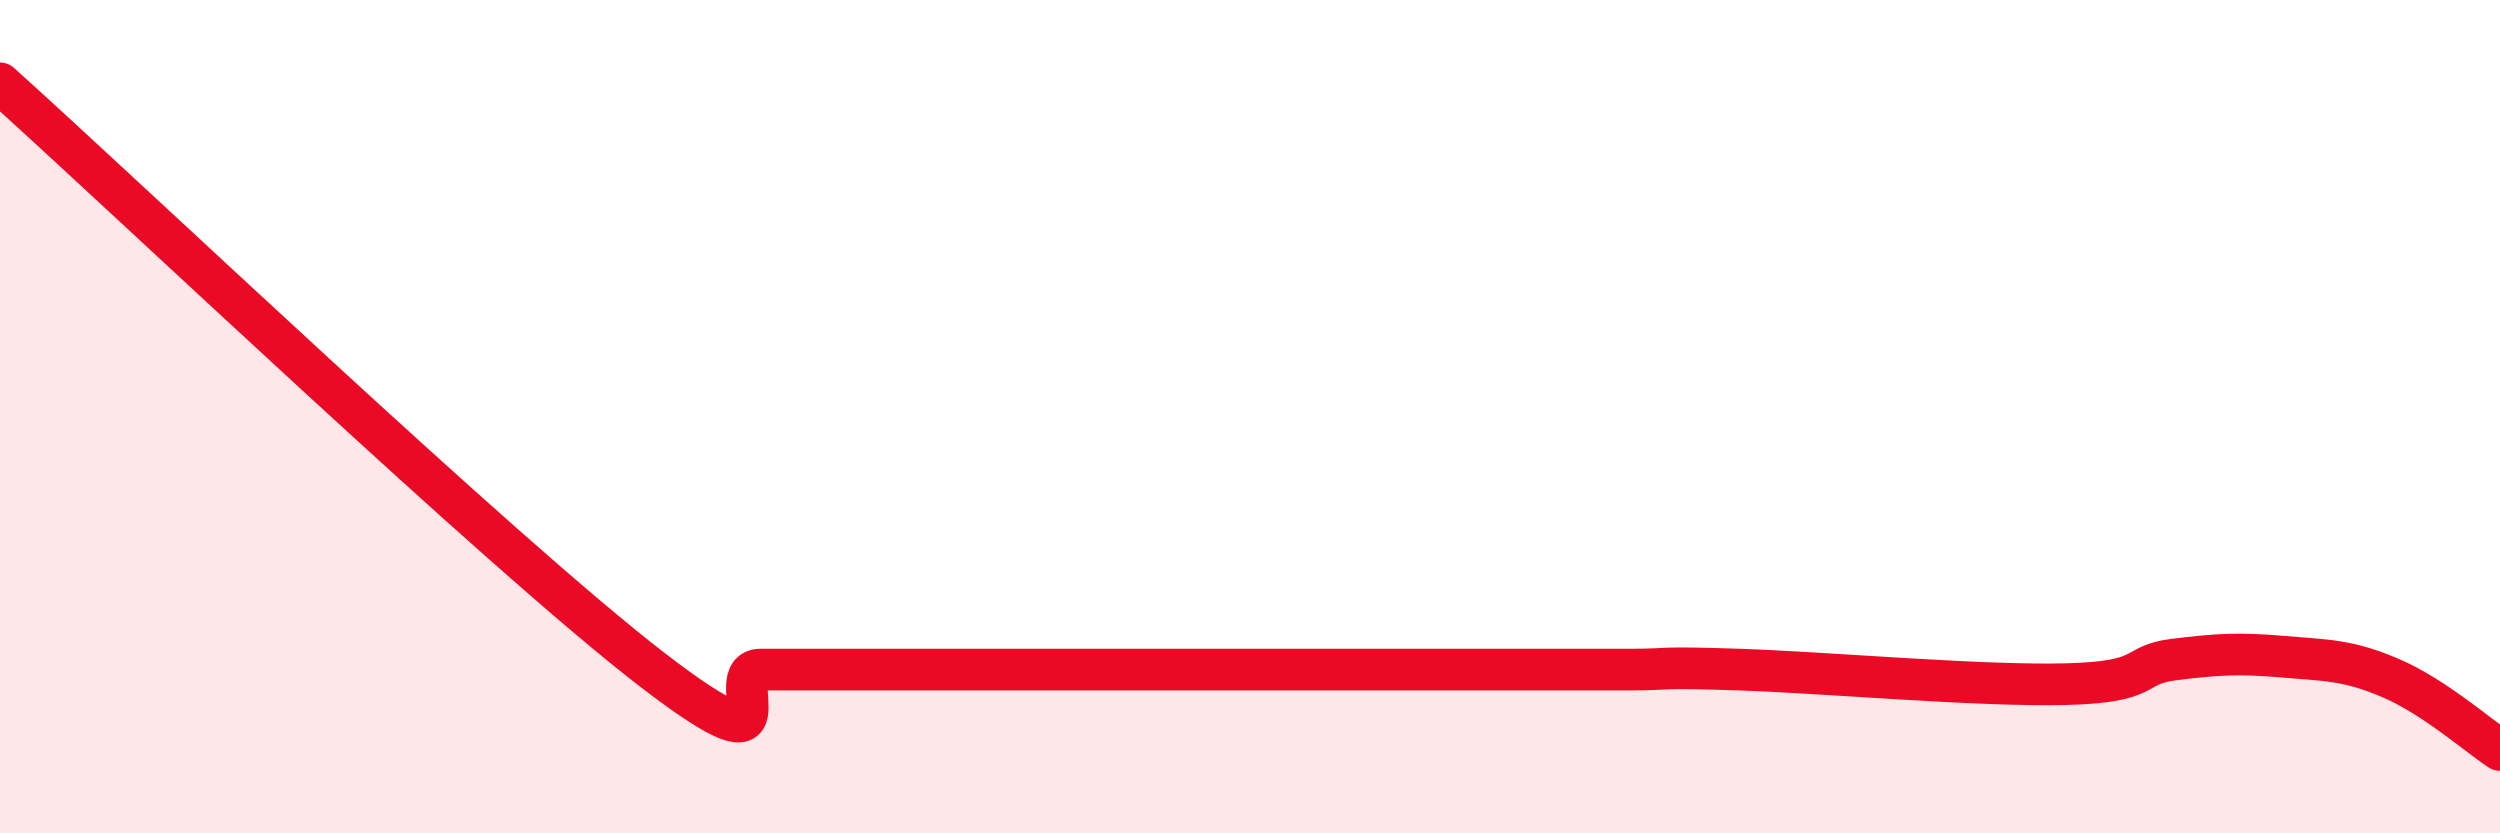
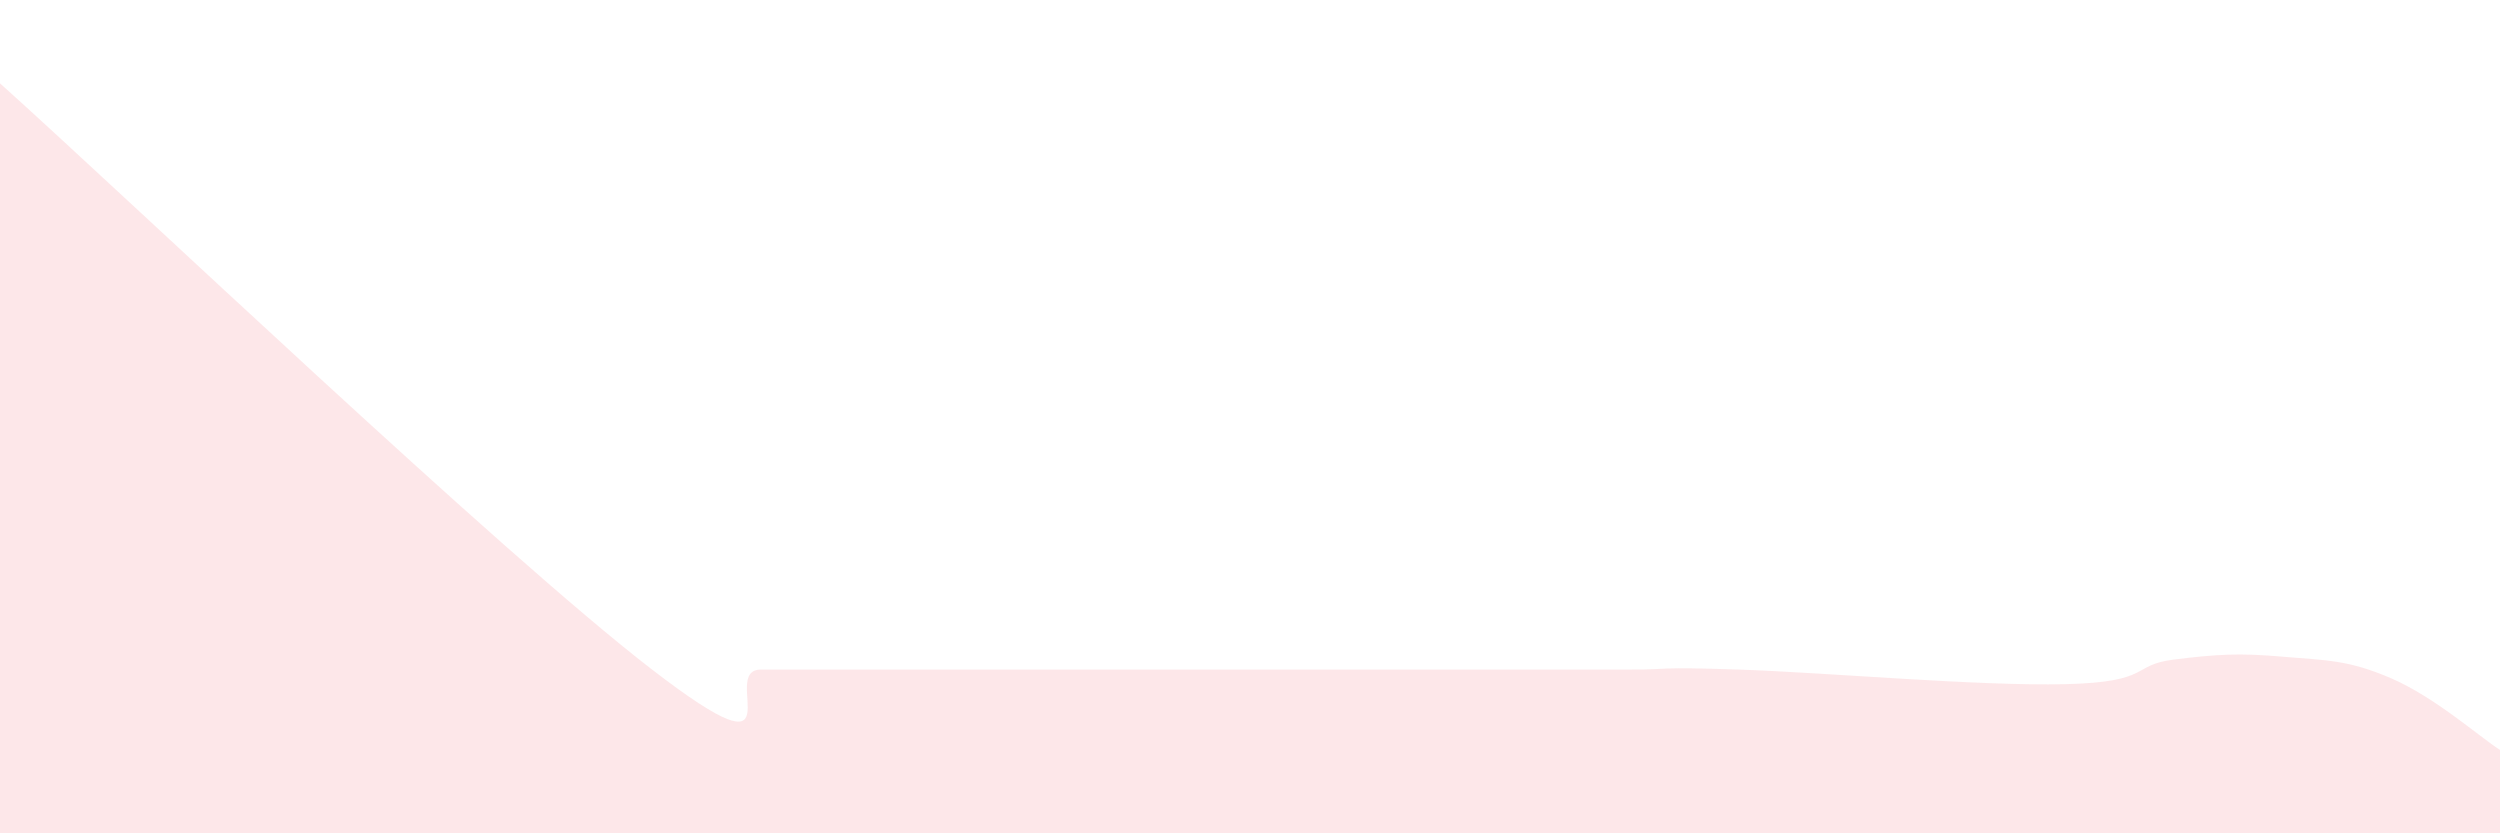
<svg xmlns="http://www.w3.org/2000/svg" width="60" height="20" viewBox="0 0 60 20">
  <path d="M 0,2 C 3.13,4.81 12,13.26 15.65,16.07 C 19.3,18.88 17.22,16.07 18.26,16.07 C 19.3,16.07 19.83,16.07 20.87,16.07 C 21.91,16.07 22.44,16.07 23.48,16.07 C 24.52,16.07 25.05,16.07 26.09,16.07 C 27.13,16.07 27.66,16.07 28.7,16.07 C 29.74,16.07 30.26,16.07 31.3,16.07 C 32.34,16.07 32.87,16.07 33.91,16.07 C 34.95,16.07 35.48,16.07 36.52,16.07 C 37.56,16.07 38.09,16.07 39.13,16.07 C 40.17,16.07 39.65,16 41.74,16.07 C 43.83,16.14 47.48,16.47 49.57,16.42 C 51.66,16.37 51.13,15.96 52.17,15.83 C 53.21,15.7 53.74,15.67 54.78,15.76 C 55.82,15.85 56.35,15.83 57.39,16.28 C 58.43,16.73 59.48,17.66 60,18L60 20L0 20Z" fill="#EB0A25" opacity="0.1" stroke-linecap="round" stroke-linejoin="round" />
-   <path d="M 0,2 C 3.13,4.81 12,13.26 15.65,16.07 C 19.3,18.88 17.22,16.07 18.26,16.07 C 19.3,16.07 19.83,16.07 20.87,16.07 C 21.91,16.07 22.44,16.07 23.48,16.07 C 24.52,16.07 25.05,16.07 26.09,16.07 C 27.13,16.07 27.66,16.07 28.7,16.07 C 29.74,16.07 30.26,16.07 31.3,16.07 C 32.34,16.07 32.87,16.07 33.91,16.07 C 34.95,16.07 35.48,16.07 36.52,16.07 C 37.56,16.07 38.09,16.07 39.13,16.07 C 40.17,16.07 39.65,16 41.74,16.07 C 43.83,16.14 47.48,16.47 49.57,16.42 C 51.66,16.37 51.13,15.96 52.17,15.83 C 53.21,15.7 53.74,15.67 54.78,15.76 C 55.82,15.85 56.35,15.83 57.39,16.28 C 58.43,16.73 59.48,17.66 60,18" stroke="#EB0A25" stroke-width="1" fill="none" stroke-linecap="round" stroke-linejoin="round" />
</svg>